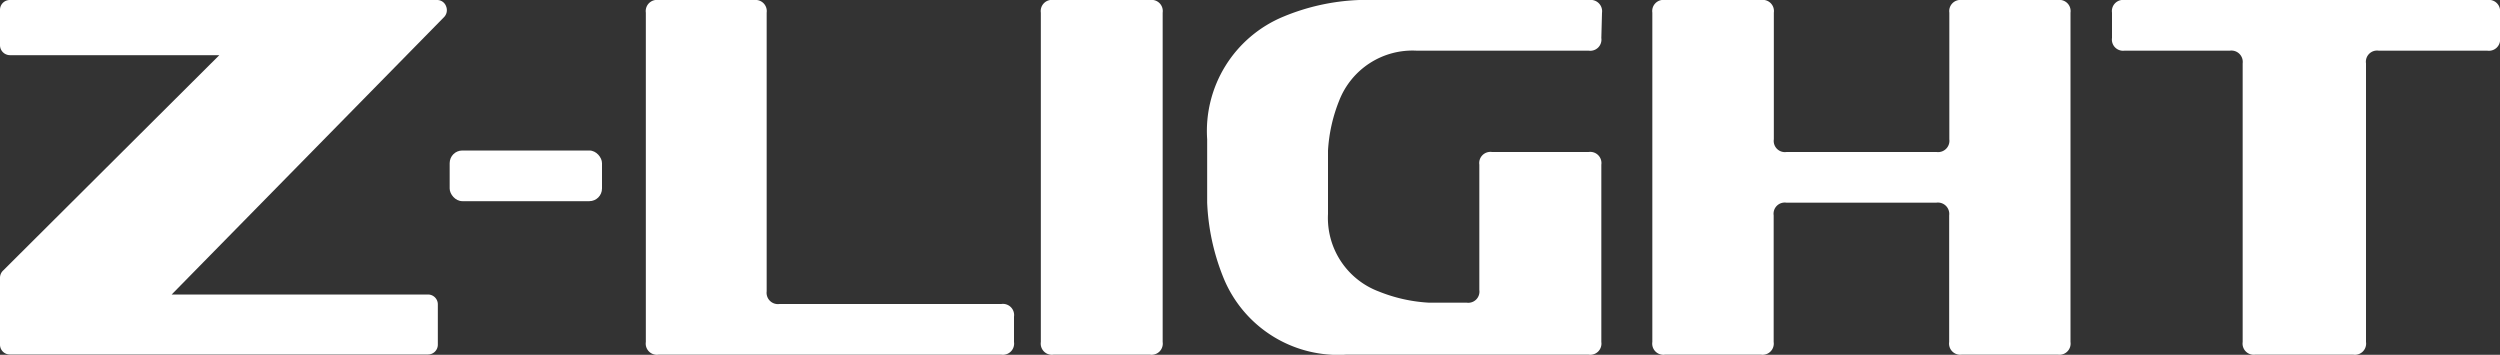
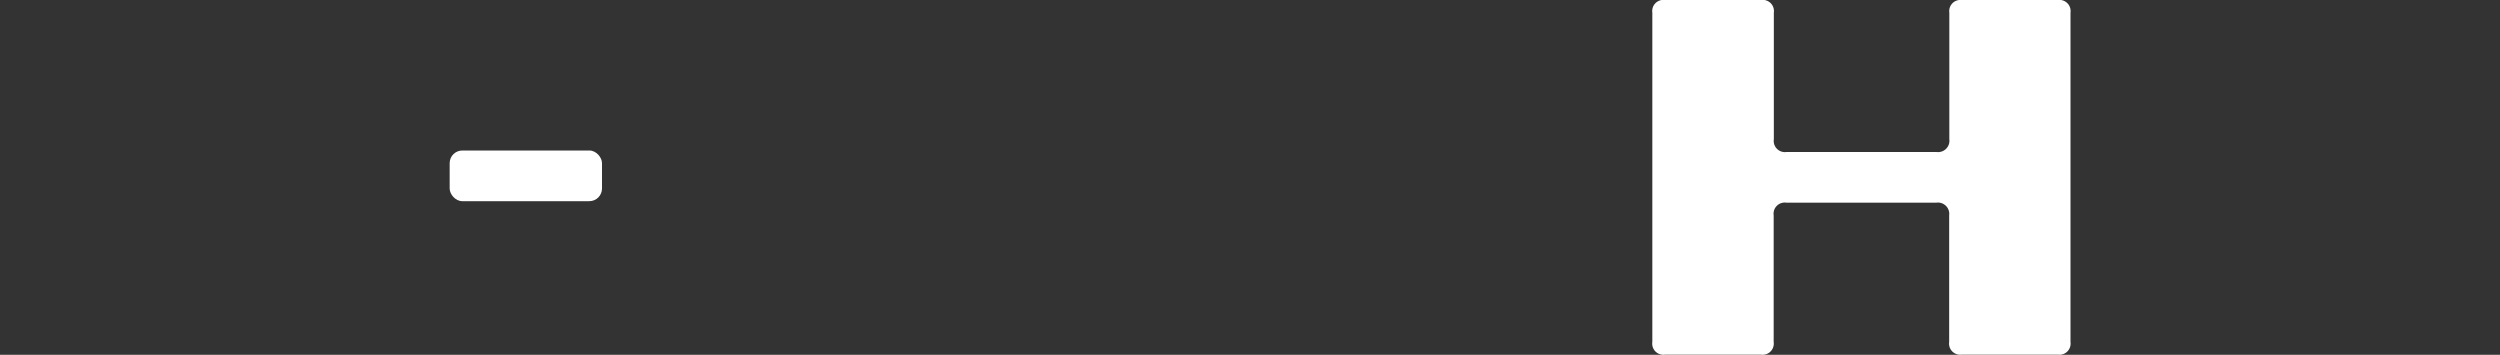
<svg xmlns="http://www.w3.org/2000/svg" viewBox="0 0 150 21.29">
  <rect x="0" y="0" width="150" height="21.29" fill="#333333" stroke="none" />
  <defs>
    <style>.cls-1{fill:#fff;}</style>
  </defs>
  <title>アセット 1</title>
  <g id="レイヤー_2" data-name="レイヤー 2">
    <g id="レイヤー_1-2" data-name="レイヤー 1">
      <rect class="cls-1" x="26.98" y="9.03" width="9.14" height="3.04" rx="0.76" />
-       <path class="cls-1" d="M26.77.39A.57.57,0,0,0,26.23,0H.59A.59.59,0,0,0,0,.61V2.7a.6.6,0,0,0,.59.61H13.16L.19,16.23a.6.6,0,0,0-.19.44v4a.59.59,0,0,0,.59.6H25.68a.59.59,0,0,0,.59-.6v-2.4a.59.59,0,0,0-.59-.6H10.3L26.62,1.05a.6.6,0,0,0,.15-.66" />
-       <path class="cls-1" d="M39.51,21.28a.67.67,0,0,1-.76-.76V.76A.67.67,0,0,1,39.5,0h5.77A.67.67,0,0,1,46,.76V17.48a.68.68,0,0,0,.77.76H60.08a.67.67,0,0,1,.76.76v1.52a.67.67,0,0,1-.76.76Z" />
-       <path class="cls-1" d="M63.21,21.28a.67.67,0,0,1-.76-.76V.76A.67.67,0,0,1,63.21,0H69a.67.67,0,0,1,.76.76V20.52a.67.67,0,0,1-.76.76Z" />
-       <path class="cls-1" d="M96.08,2.28a.67.67,0,0,1-.76.76H85a4.72,4.72,0,0,0-4.65,3,9.47,9.47,0,0,0-.67,3v3.8a4.71,4.71,0,0,0,3.05,4.65,9.4,9.4,0,0,0,3,.67H88a.67.67,0,0,0,.76-.76V9.88a.67.67,0,0,1,.76-.76h5.8a.67.67,0,0,1,.76.76V20.52a.67.67,0,0,1-.76.76H80.76a7.43,7.43,0,0,1-7.33-4.56,13.43,13.43,0,0,1-1-4.56V8.36A7.43,7.43,0,0,1,77,1a13.09,13.09,0,0,1,4.56-1h13.8a.68.68,0,0,1,.76.77Z" />
      <path class="cls-1" d="M99.9,21.28a.67.67,0,0,1-.76-.76V.76A.67.67,0,0,1,99.9,0h5.77a.67.67,0,0,1,.76.76v7.6a.67.67,0,0,0,.76.76h9a.68.68,0,0,0,.77-.76V.76A.67.67,0,0,1,117.7,0h5.78a.67.67,0,0,1,.75.76V20.52a.67.67,0,0,1-.75.76H117.7a.67.67,0,0,1-.75-.76v-7.6a.68.68,0,0,0-.77-.76h-9a.67.67,0,0,0-.76.76v7.6a.67.67,0,0,1-.76.76Z" />
-       <path class="cls-1" d="M126.72.76a.67.67,0,0,1,.75-.76h21.77a.67.67,0,0,1,.76.76V2.28a.67.67,0,0,1-.76.76h-6.52a.67.67,0,0,0-.76.76V20.52a.67.67,0,0,1-.76.76h-5.89a.67.67,0,0,1-.75-.76V3.8a.68.68,0,0,0-.77-.76h-6.32a.67.67,0,0,1-.75-.76Z" />
    </g>
  </g>
</svg>